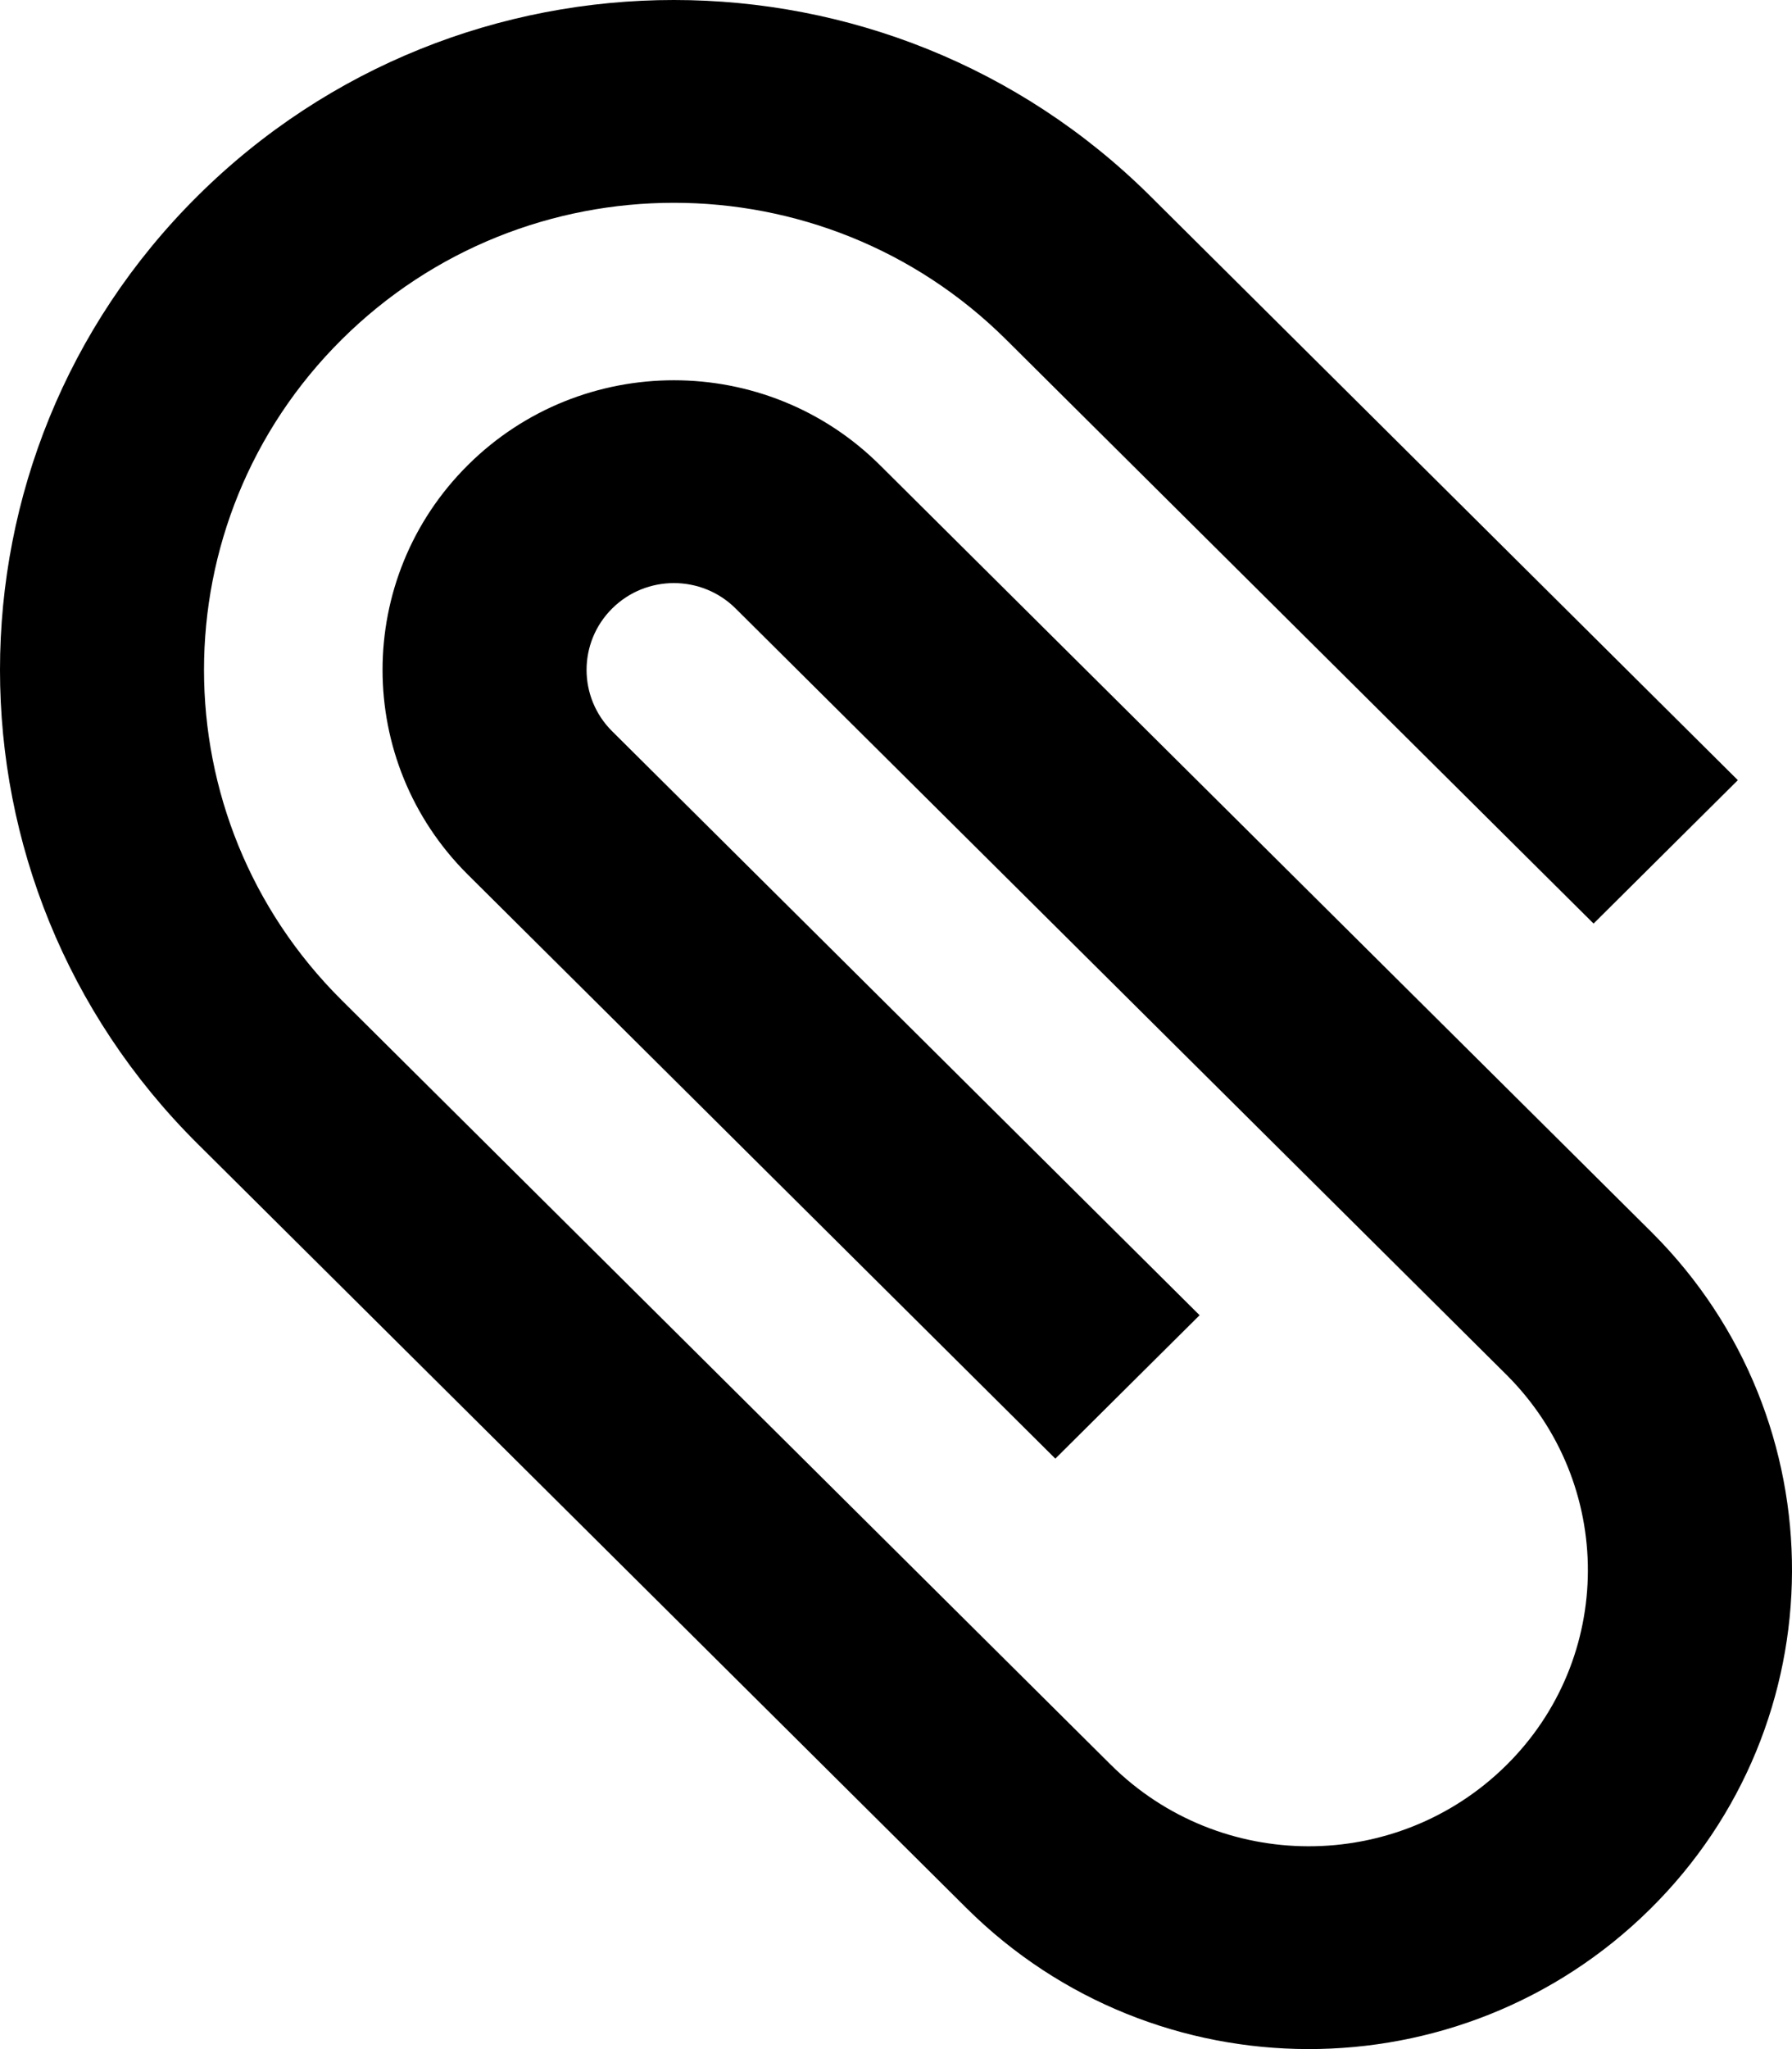
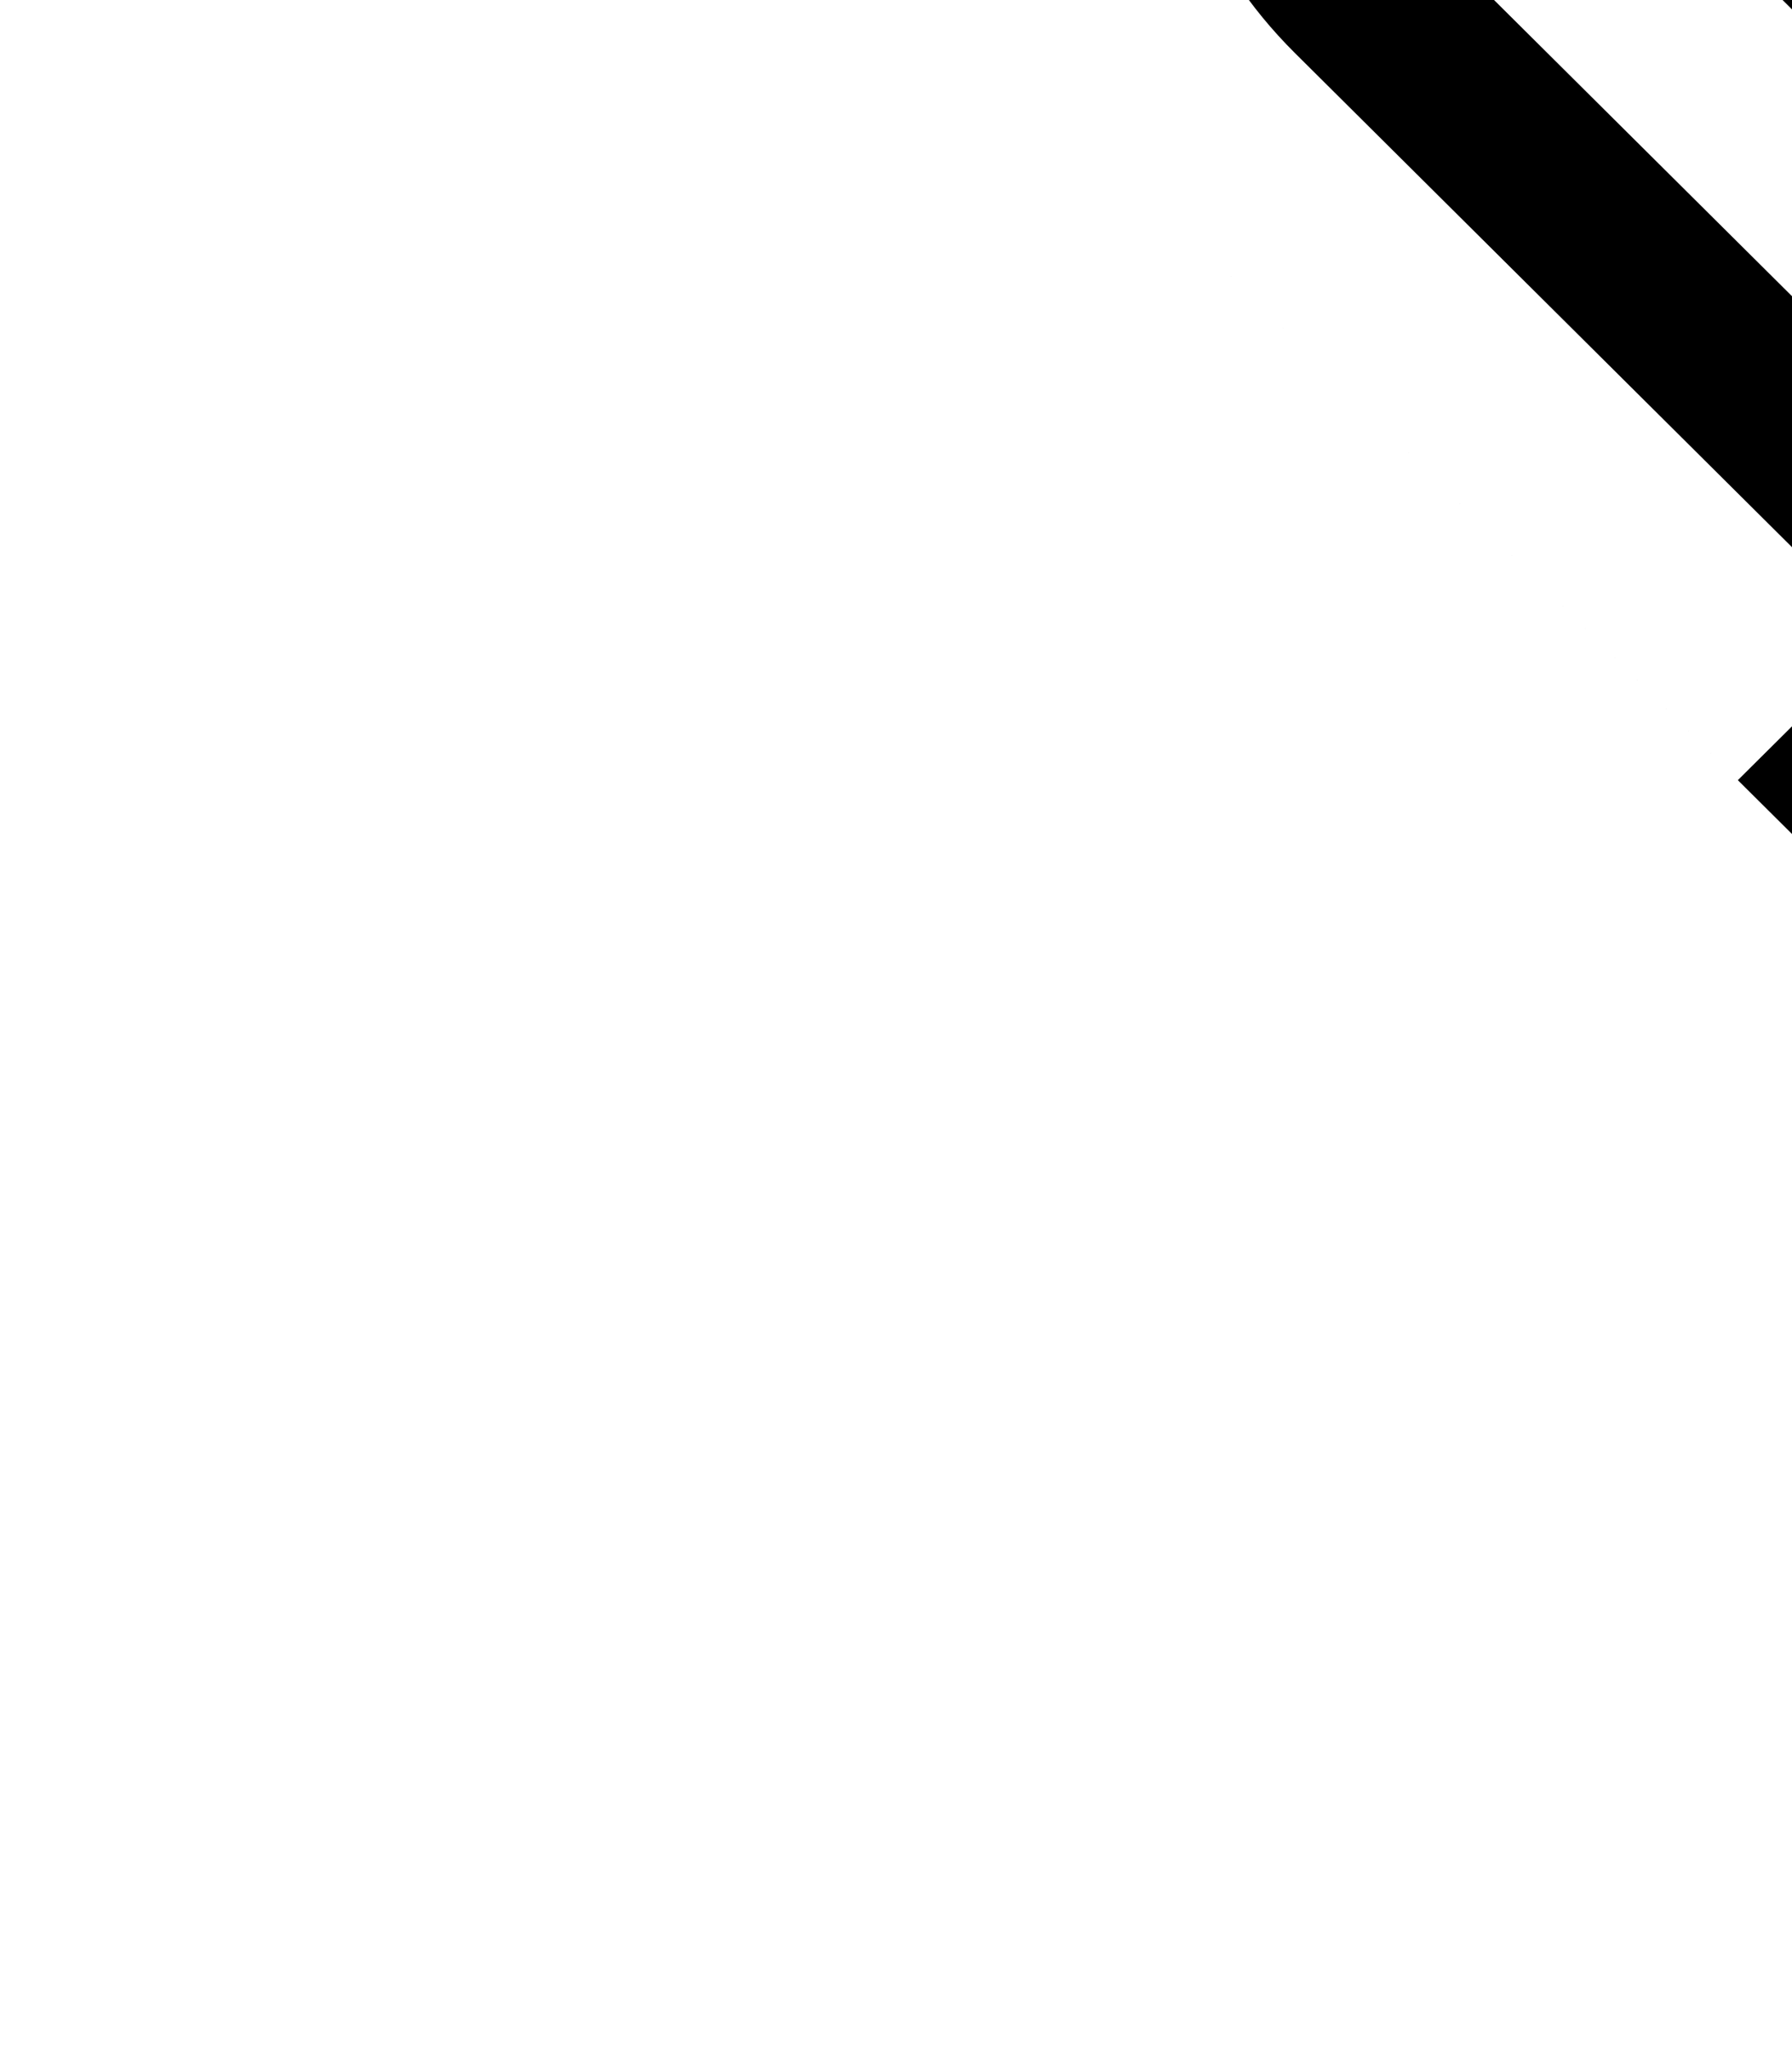
<svg xmlns="http://www.w3.org/2000/svg" version="1.1" viewBox="75.03 0.01 1050 1199.99">
-   <path d="m1093.3 456.89-344.21-341.98c-154.2-153.2-404.21-153.2-558.41 0-154.2 153.21-154.2 401.6 0 554.8l450.68 447.76c110.47 109.75 289.47 110.08 400.35 0.738 110.52-108.99 111.18-286.36 1.48-396.17-0.246-0.242-151.11-150.13-452.59-449.66-66.664-66.234-174.75-66.234-241.42 0-66.668 66.234-66.668 173.62 0 239.86l344.21 341.98 84.531-83.984-344.21-341.98c-19.984-19.852-19.984-52.039 0-71.891 19.98-19.852 52.375-19.852 72.355 0l451.85 448.93c63.613 63.676 63.234 165.84-0.43 228.62-64.141 63.258-167.69 63.066-231.6-0.426l-450.68-447.77c-107.52-106.82-107.52-280.01 0-386.83 107.52-106.82 281.83-106.82 389.35 0l344.21 341.99z" />
+   <path d="m1093.3 456.89-344.21-341.98l450.68 447.76c110.47 109.75 289.47 110.08 400.35 0.738 110.52-108.99 111.18-286.36 1.48-396.17-0.246-0.242-151.11-150.13-452.59-449.66-66.664-66.234-174.75-66.234-241.42 0-66.668 66.234-66.668 173.62 0 239.86l344.21 341.98 84.531-83.984-344.21-341.98c-19.984-19.852-19.984-52.039 0-71.891 19.98-19.852 52.375-19.852 72.355 0l451.85 448.93c63.613 63.676 63.234 165.84-0.43 228.62-64.141 63.258-167.69 63.066-231.6-0.426l-450.68-447.77c-107.52-106.82-107.52-280.01 0-386.83 107.52-106.82 281.83-106.82 389.35 0l344.21 341.99z" />
</svg>